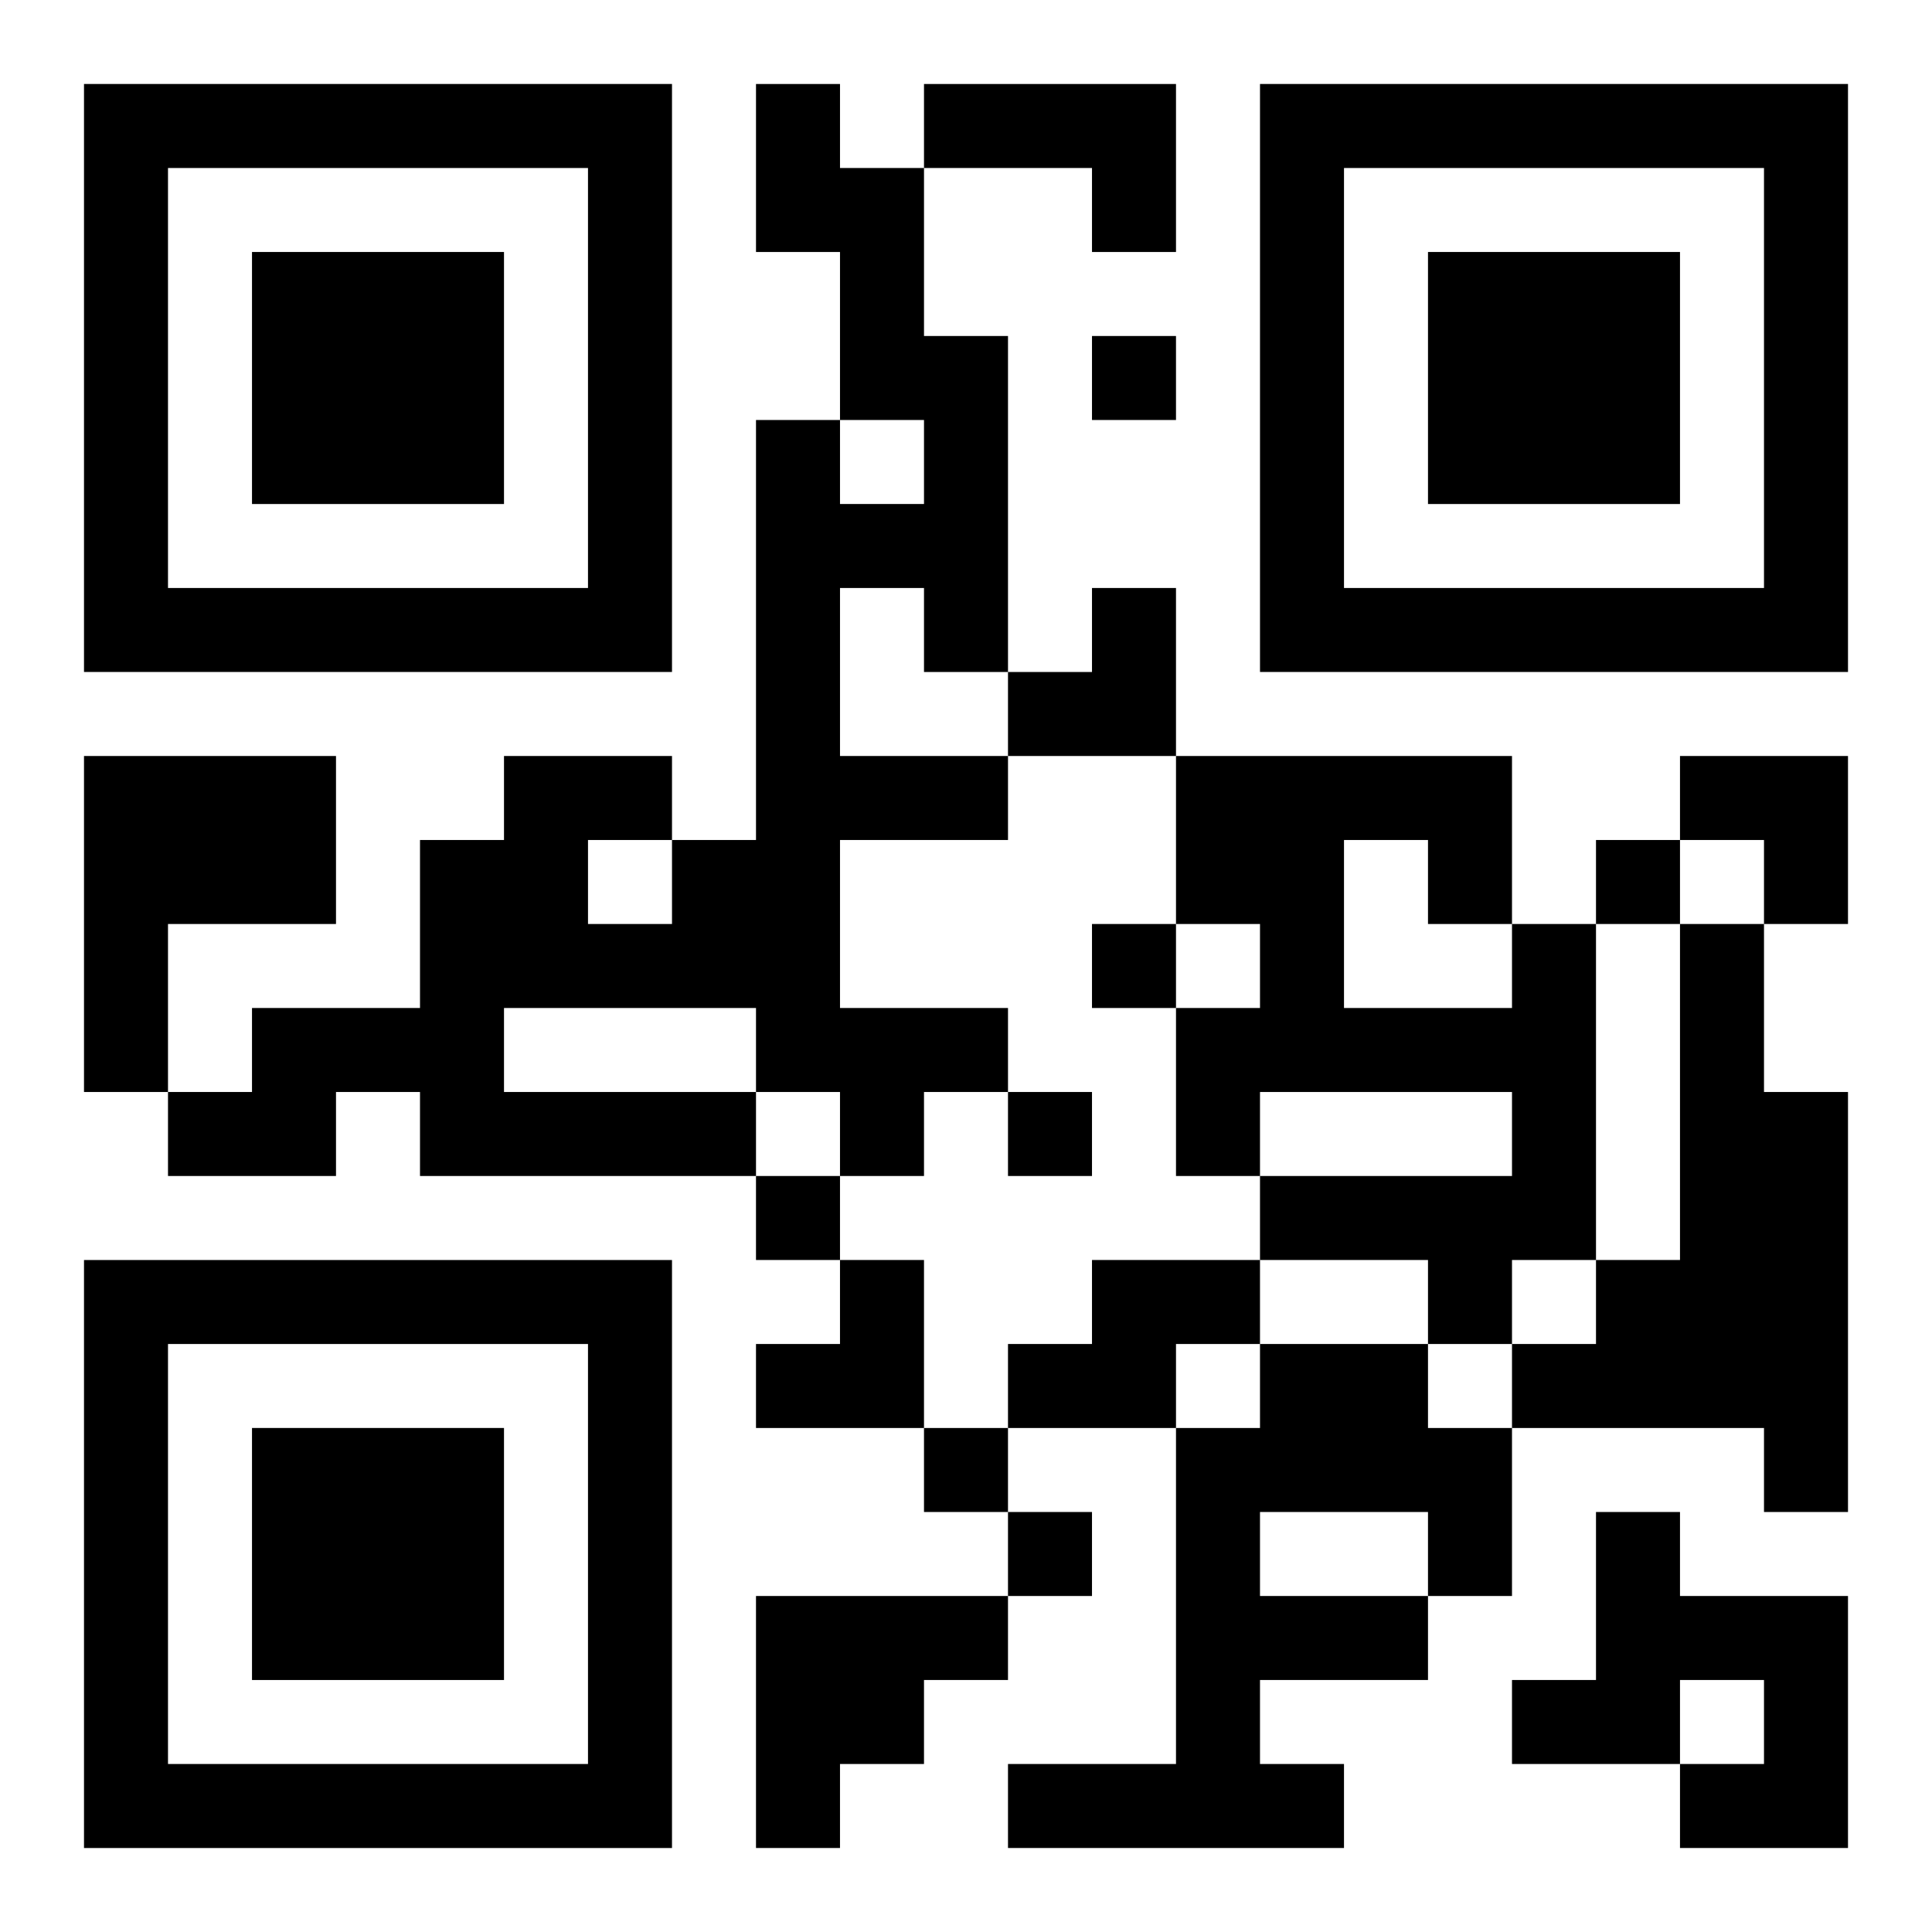
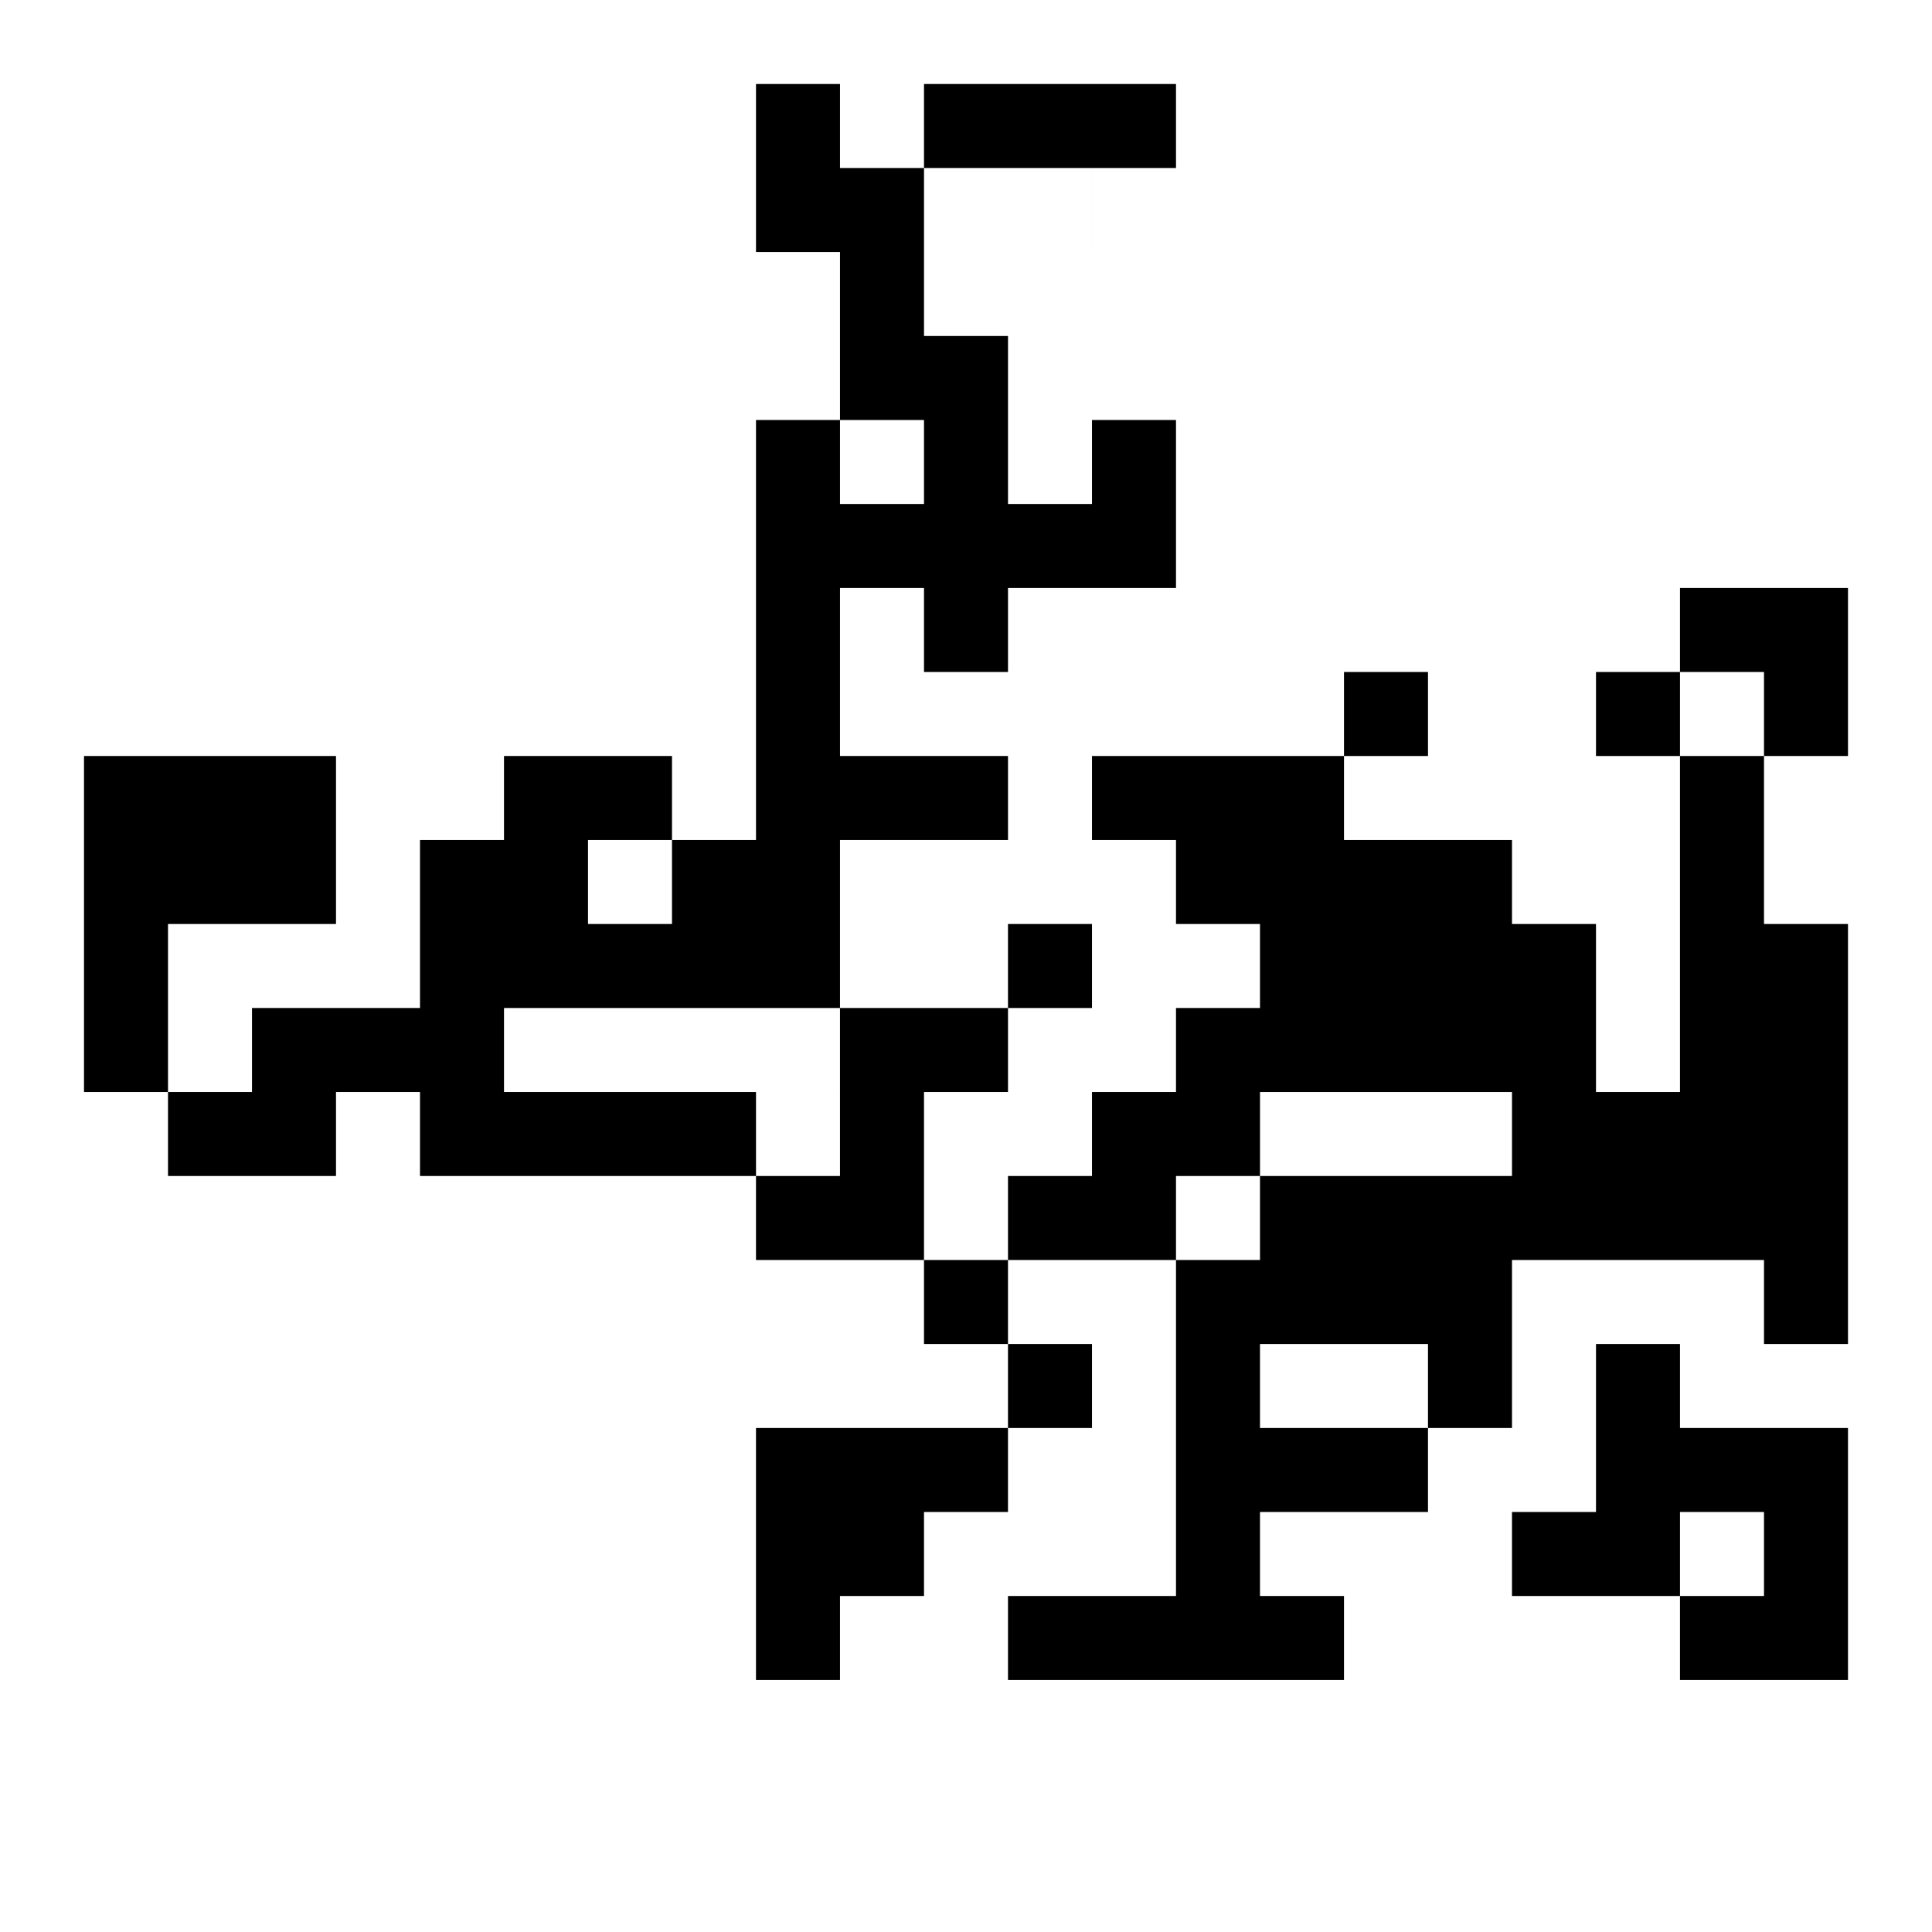
<svg xmlns="http://www.w3.org/2000/svg" xmlns:xlink="http://www.w3.org/1999/xlink" width="250" height="250" baseProfile="full" version="1.1" viewBox="-1 -1 23 23">
  <symbol id="a">
-     <path d="m0 7v7h7v-7h-7zm1 1h5v5h-5v-5zm1 1v3h3v-3h-3z" />
-   </symbol>
+     </symbol>
  <use y="-7" xlink:href="#a" />
  <use y="7" xlink:href="#a" />
  <use x="14" y="-7" xlink:href="#a" />
-   <path d="m8 0h1v1h1v2h1v4h-1v-1h-1v2h2v1h-2v2h2v1h-1v1h-1v-1h-1v1h-4v-1h-1v1h-2v-1h1v-1h2v-2h1v-1h2v1h1v-5h1v1h1v-1h-1v-2h-1v-2m-2 9v1h1v-1h-1m-1 2v1h3v-1h-3m5-11h3v2h-1v-1h-2v-1m-10 8h3v2h-2v2h-1v-4m17 2h1v4h-1v1h-1v-1h-2v-1h3v-1h-3v1h-1v-2h1v-1h-1v-2h4v2m-2-1v2h2v-1h-1v-1h-1m4 1h1v2h1v5h-1v-1h-3v-1h1v-1h1v-4m-7 4h2v1h-1v1h-2v-1h1v-1m2 1h2v1h1v2h-1v1h-2v1h1v1h-4v-1h2v-4h1v-1m0 2v1h2v-1h-2m4 0h1v1h2v3h-2v-1h1v-1h-1v1h-2v-1h1v-2m-10 1h3v1h-1v1h-1v1h-1v-3m4-15v1h1v-1h-1m6 6v1h1v-1h-1m-6 1v1h1v-1h-1m-1 2v1h1v-1h-1m-3 1v1h1v-1h-1m2 3v1h1v-1h-1m1 1v1h1v-1h-1m0-11m1 0h1v2h-2v-1h1zm7 2h2v2h-1v-1h-1zm-11 6m1 0h1v2h-2v-1h1z" />
+   <path d="m8 0h1v1h1v2h1v4h-1v-1h-1v2h2v1h-2v2h2v1h-1v1h-1v-1h-1v1h-4v-1h-1v1h-2v-1h1v-1h2v-2h1v-1h2v1h1v-5h1v1h1v-1h-1v-2h-1v-2m-2 9v1h1v-1h-1m-1 2v1h3v-1h-3m5-11h3v2h-1v-1h-2v-1m-10 8h3v2h-2v2h-1v-4m17 2h1v4h-1v1h-1v-1h-2v-1h3v-1h-3v1h-1v-2h1v-1h-1v-2h4v2m-2-1h2v-1h-1v-1h-1m4 1h1v2h1v5h-1v-1h-3v-1h1v-1h1v-4m-7 4h2v1h-1v1h-2v-1h1v-1m2 1h2v1h1v2h-1v1h-2v1h1v1h-4v-1h2v-4h1v-1m0 2v1h2v-1h-2m4 0h1v1h2v3h-2v-1h1v-1h-1v1h-2v-1h1v-2m-10 1h3v1h-1v1h-1v1h-1v-3m4-15v1h1v-1h-1m6 6v1h1v-1h-1m-6 1v1h1v-1h-1m-1 2v1h1v-1h-1m-3 1v1h1v-1h-1m2 3v1h1v-1h-1m1 1v1h1v-1h-1m0-11m1 0h1v2h-2v-1h1zm7 2h2v2h-1v-1h-1zm-11 6m1 0h1v2h-2v-1h1z" />
</svg>